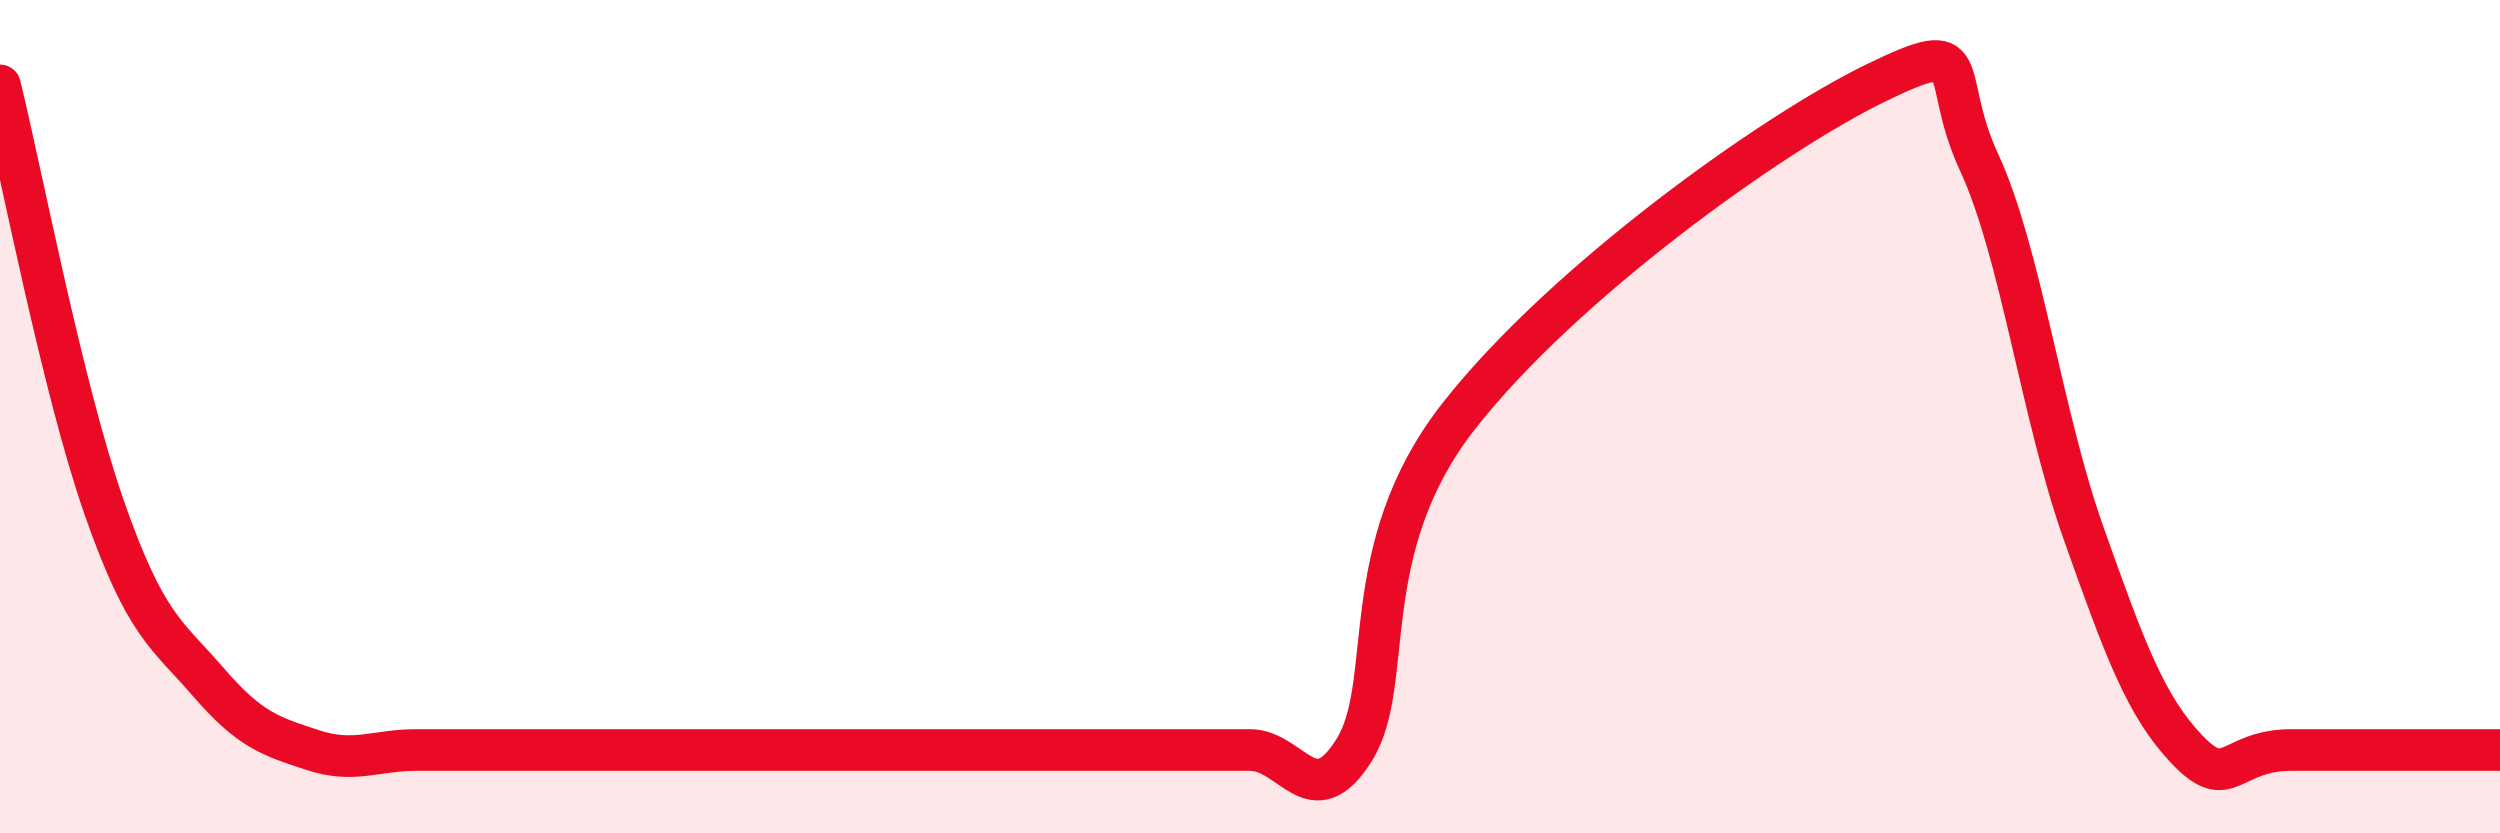
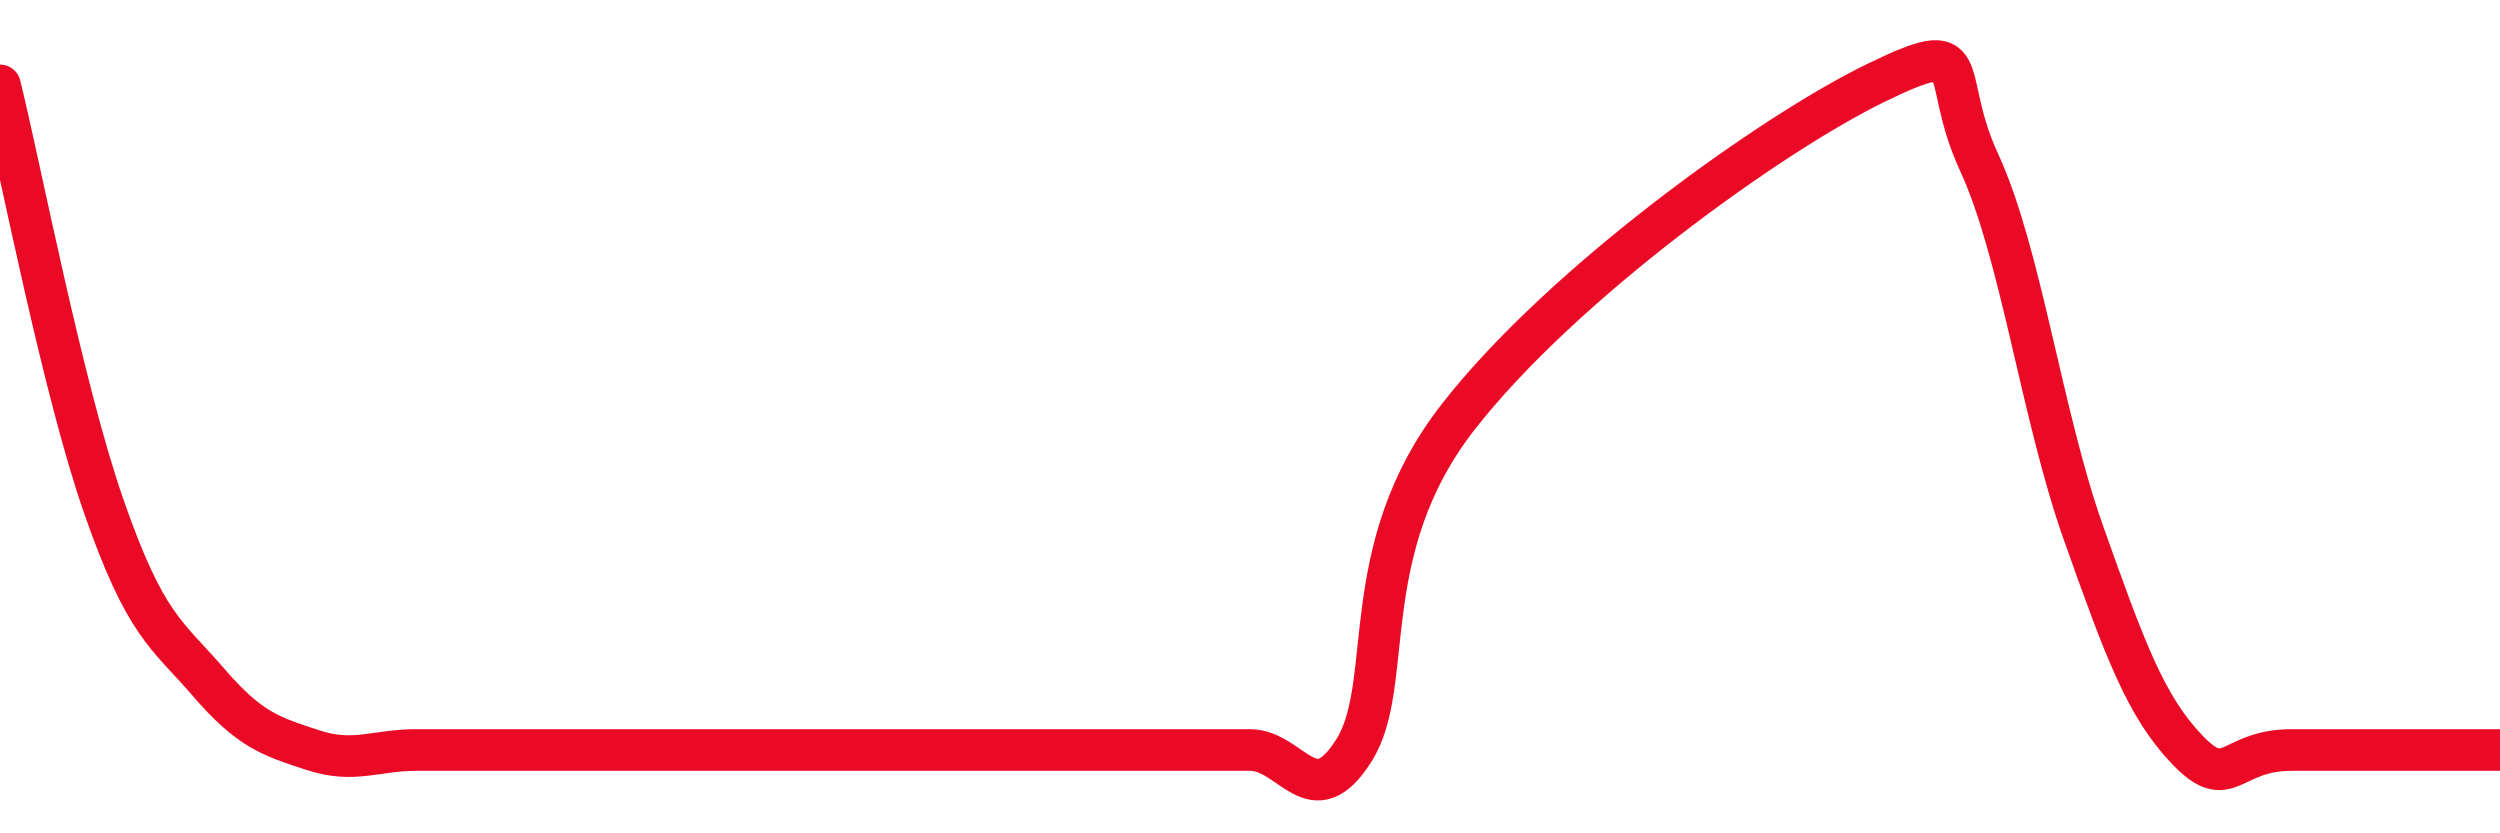
<svg xmlns="http://www.w3.org/2000/svg" width="60" height="20" viewBox="0 0 60 20">
-   <path d="M 0,2.05 C 0.5,4.08 1.5,9.32 2.5,12.18 C 3.5,15.04 4,15.21 5,16.37 C 6,17.53 6.5,17.67 7.5,18 C 8.5,18.33 9,18 10,18 C 11,18 11.5,18 12.5,18 C 13.5,18 14,18 15,18 C 16,18 16.5,18 17.5,18 C 18.5,18 19,18 20,18 C 21,18 21.5,18 22.5,18 C 23.5,18 24,18 25,18 C 26,18 26.5,18 27.5,18 C 28.5,18 29,18 30,18 C 31,18 31.5,19.6 32.5,18 C 33.5,16.4 32.5,13.2 35,10 C 37.5,6.8 42.5,3.22 45,2 C 47.5,0.78 46.5,1.74 47.5,3.9 C 48.5,6.06 49,9.96 50,12.78 C 51,15.6 51.5,16.96 52.5,18 C 53.5,19.04 53.5,18 55,18 C 56.5,18 59,18 60,18L60 20L0 20Z" fill="#EB0A25" opacity="0.1" stroke-linecap="round" stroke-linejoin="round" />
  <path d="M 0,2.05 C 0.5,4.08 1.5,9.32 2.5,12.18 C 3.5,15.04 4,15.21 5,16.37 C 6,17.53 6.5,17.67 7.5,18 C 8.5,18.33 9,18 10,18 C 11,18 11.5,18 12.5,18 C 13.5,18 14,18 15,18 C 16,18 16.5,18 17.5,18 C 18.5,18 19,18 20,18 C 21,18 21.5,18 22.5,18 C 23.5,18 24,18 25,18 C 26,18 26.5,18 27.5,18 C 28.5,18 29,18 30,18 C 31,18 31.5,19.6 32.5,18 C 33.5,16.4 32.5,13.2 35,10 C 37.5,6.8 42.5,3.22 45,2 C 47.5,0.78 46.5,1.74 47.5,3.9 C 48.5,6.06 49,9.96 50,12.78 C 51,15.6 51.5,16.96 52.5,18 C 53.5,19.04 53.5,18 55,18 C 56.5,18 59,18 60,18" stroke="#EB0A25" stroke-width="1" fill="none" stroke-linecap="round" stroke-linejoin="round" />
</svg>